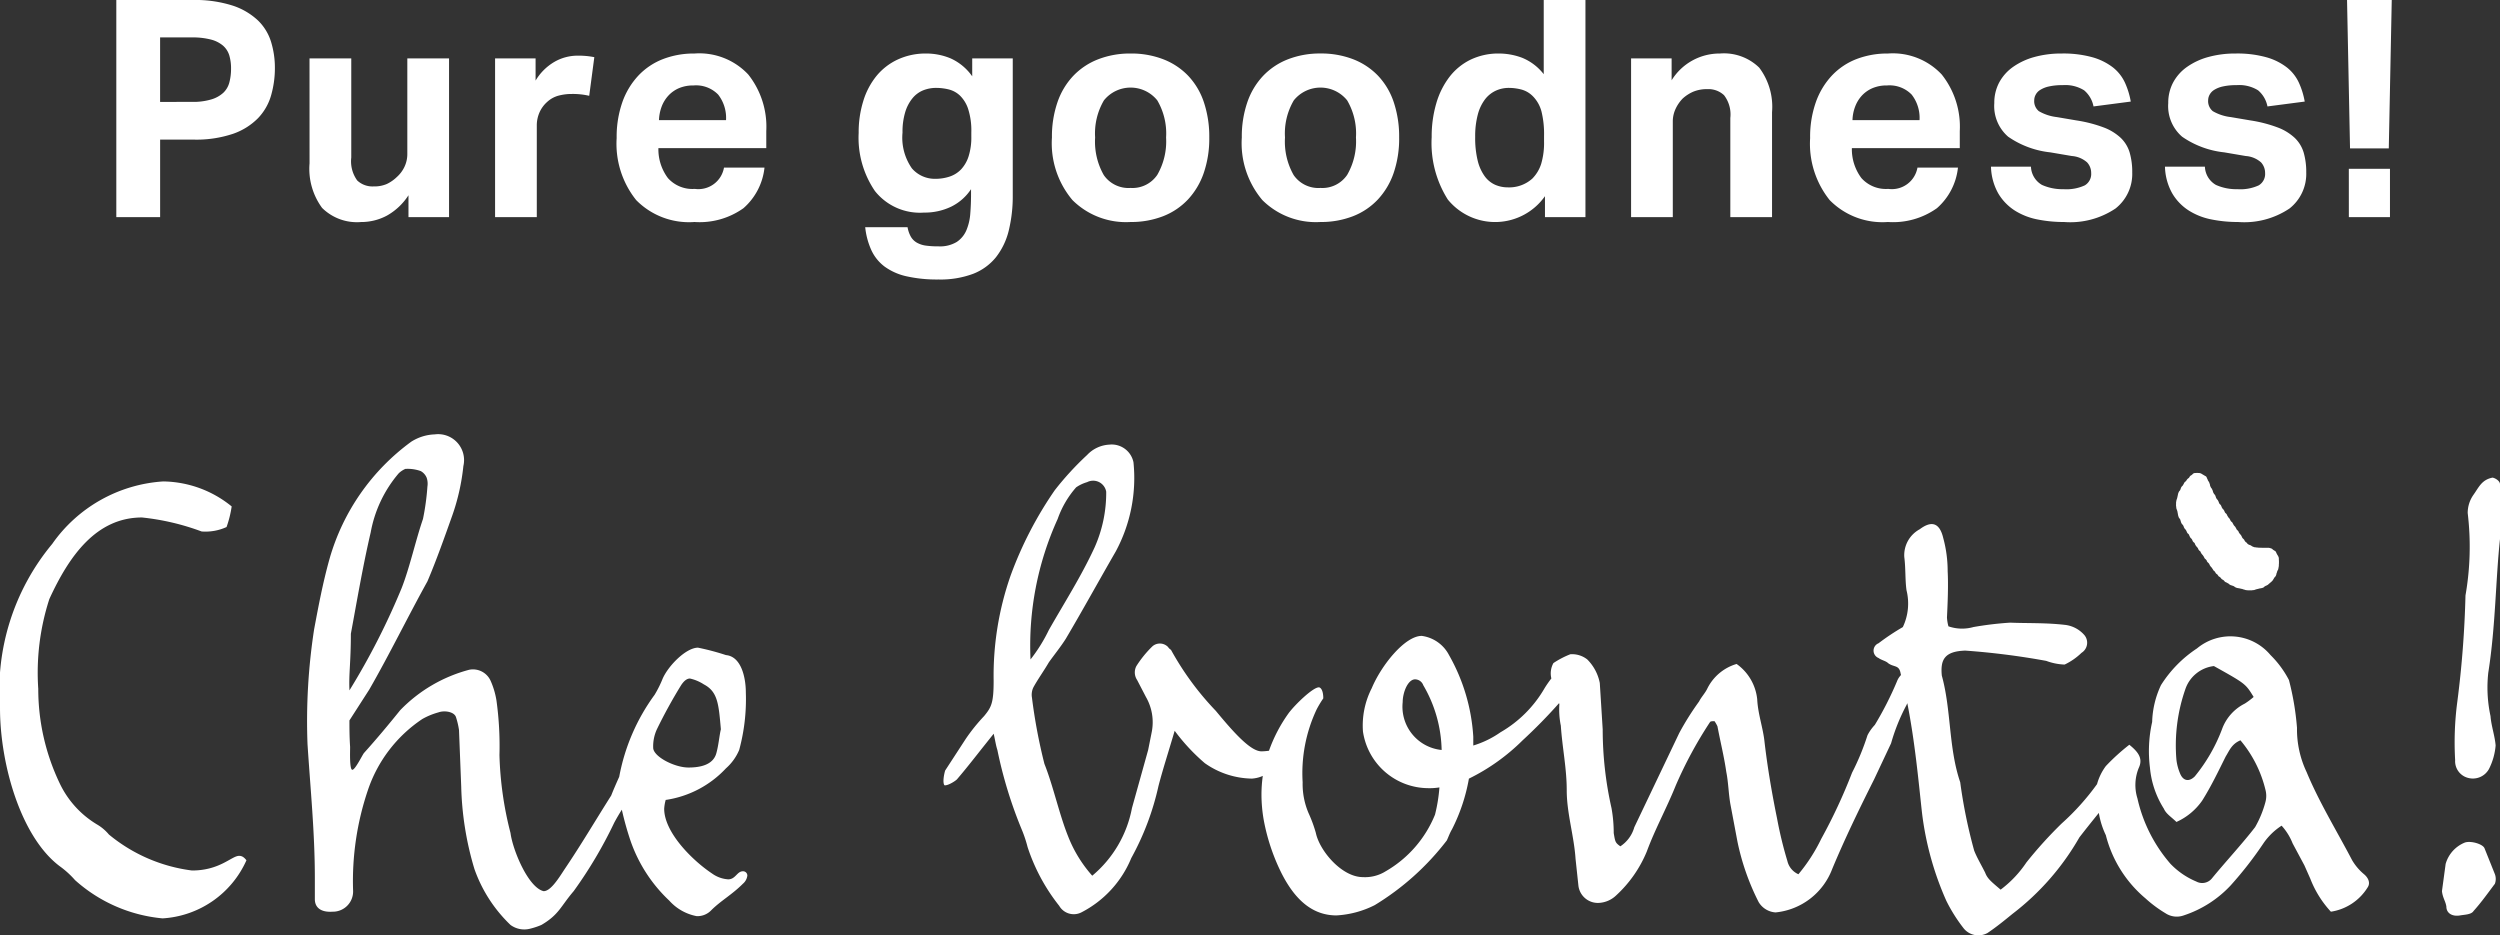
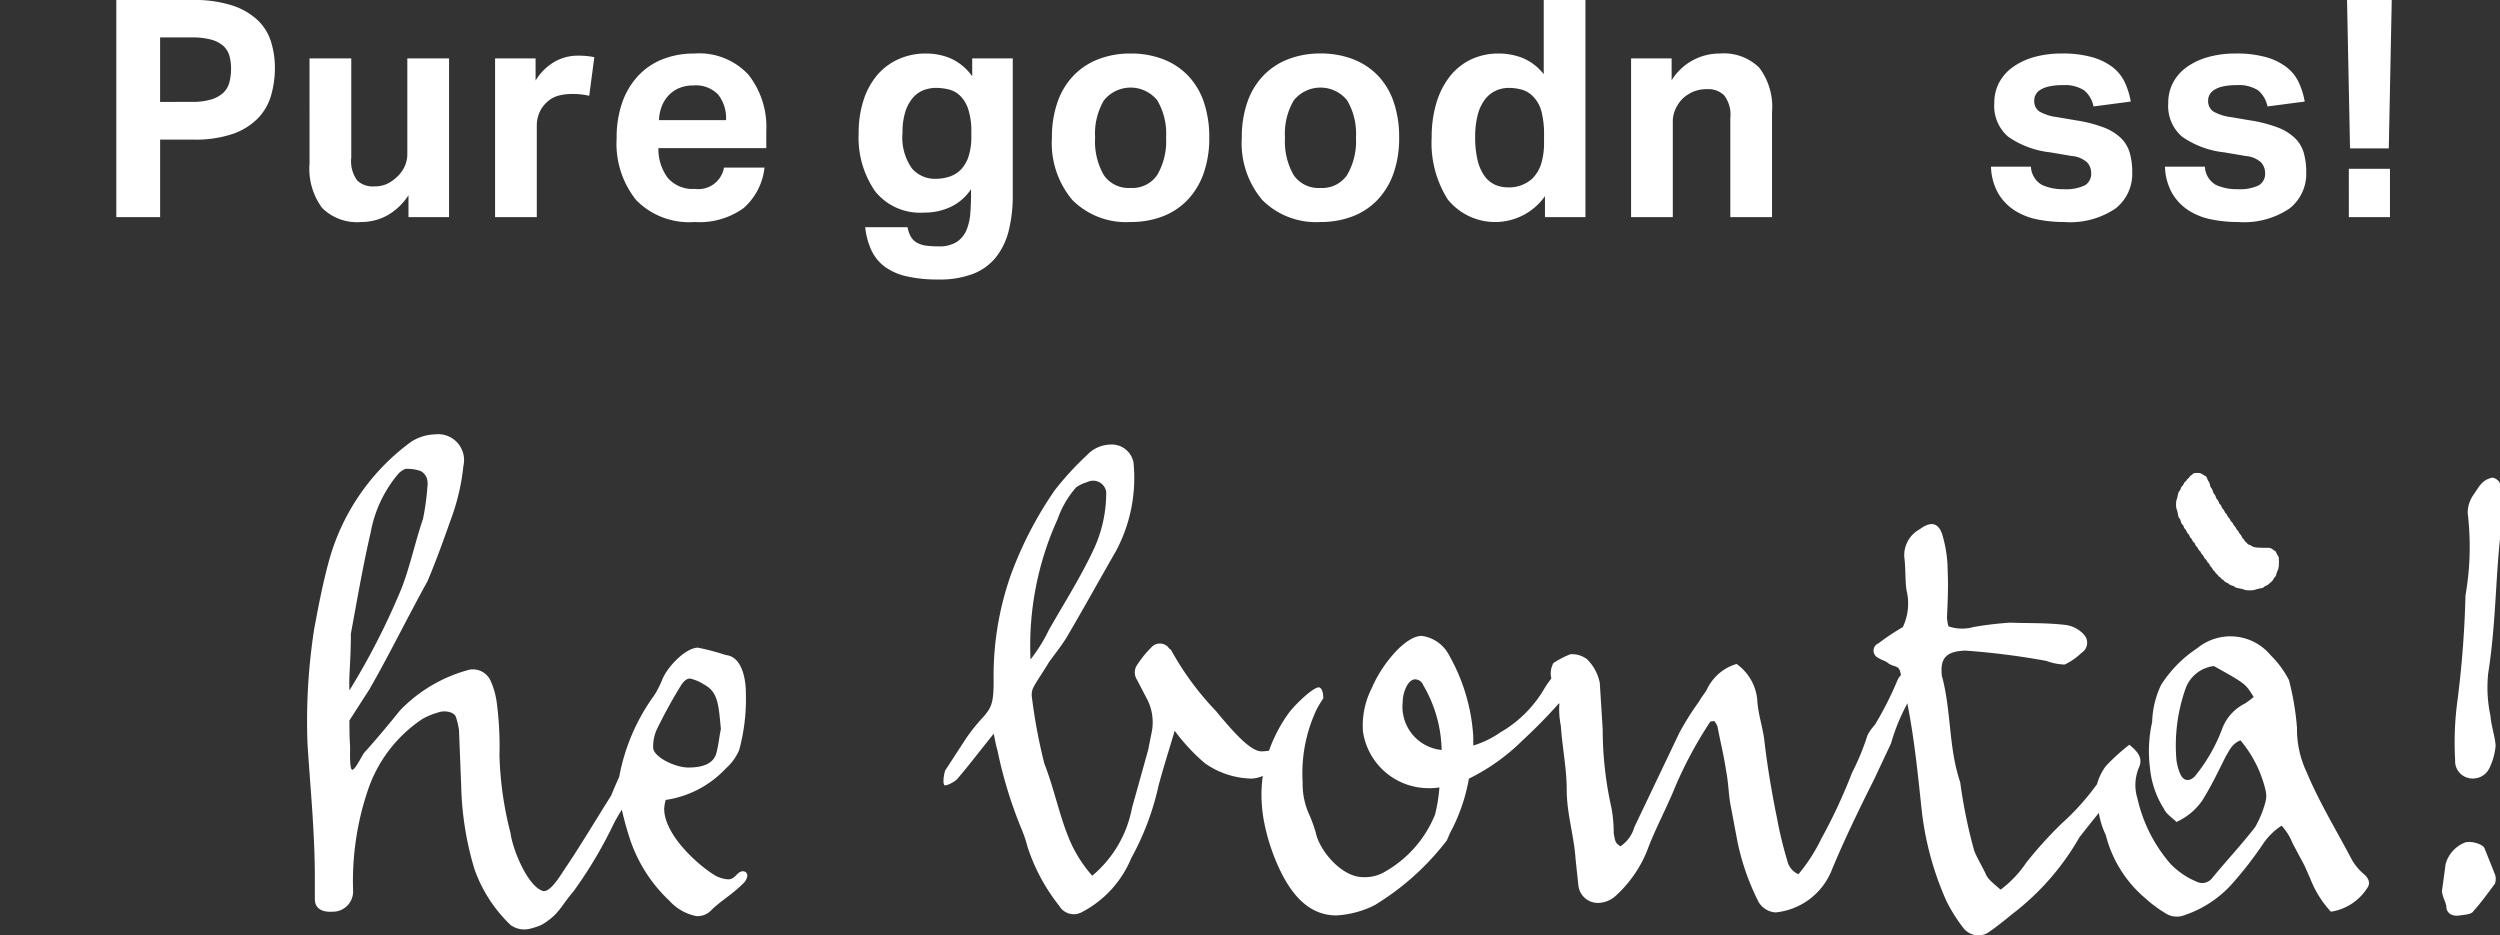
<svg xmlns="http://www.w3.org/2000/svg" id="Ebene_1" data-name="Ebene 1" width="86.835" height="32.484" viewBox="0 0 86.835 32.484">
  <rect x="0" y="0" width="86.835" height="32.484" fill="#333333" stroke="none" />
  <defs>
    <style>.cls-1{fill:#fff;}</style>
  </defs>
  <polygon class="cls-1" points="75.588 17.601 75.588 17.618 75.59 17.623 75.595 17.659 75.598 17.679 75.604 17.686 75.618 17.724 75.626 17.75 75.632 17.772 75.638 17.809 75.643 17.834 75.649 17.871 75.657 17.911 75.665 17.933 75.671 17.956 75.678 17.972 75.695 18 75.705 18.008 75.712 18.021 75.72 18.033 75.73 18.047 75.733 18.067 75.737 18.07 75.739 18.081 75.745 18.103 75.764 18.161 75.776 18.182 75.789 18.204 75.795 18.208 75.817 18.231 75.831 18.253 75.843 18.273 75.85 18.299 75.857 18.316 75.861 18.324 75.87 18.34 75.875 18.349 75.887 18.367 75.898 18.378 75.907 18.386 75.915 18.397 75.937 18.43 75.951 18.458 75.954 18.472 75.971 18.505 75.976 18.511 75.981 18.522 75.996 18.533 76.006 18.541 76.021 18.556 76.029 18.566 76.036 18.585 76.046 18.606 76.067 18.652 76.09 18.687 76.115 18.707 76.123 18.72 76.129 18.727 76.137 18.738 76.146 18.756 76.147 18.761 76.153 18.773 76.159 18.787 76.167 18.805 76.173 18.811 76.181 18.822 76.195 18.836 76.207 18.844 76.222 18.857 76.234 18.878 76.238 18.886 76.245 18.903 76.245 18.909 76.257 18.933 76.268 18.947 76.274 18.959 76.295 18.986 76.307 18.997 76.312 19.003 76.321 19.014 76.339 19.036 76.369 19.101 76.379 19.11 76.387 19.121 76.393 19.127 76.405 19.135 76.413 19.141 76.423 19.152 76.432 19.16 76.437 19.171 76.444 19.195 76.454 19.206 76.456 19.213 76.46 19.219 76.466 19.231 76.473 19.239 76.484 19.252 76.493 19.263 76.5 19.272 76.51 19.28 76.518 19.293 76.547 19.336 76.567 19.377 76.581 19.4 76.595 19.413 76.604 19.418 76.631 19.447 76.641 19.457 76.653 19.485 76.653 19.491 76.666 19.512 76.684 19.533 76.706 19.552 76.715 19.56 76.722 19.572 76.732 19.583 76.737 19.593 76.746 19.61 76.753 19.628 76.759 19.639 76.787 19.679 76.826 19.721 76.844 19.75 76.862 19.777 76.87 19.791 76.876 19.801 76.884 19.814 76.888 19.819 76.901 19.826 76.912 19.834 76.919 19.844 76.928 19.852 76.938 19.865 76.954 19.894 76.962 19.905 76.969 19.919 76.979 19.925 76.986 19.932 77.012 19.949 77.019 19.957 77.029 19.969 77.036 19.98 77.045 19.993 77.056 20.007 77.063 20.018 77.073 20.026 77.085 20.031 77.112 20.048 77.119 20.057 77.13 20.066 77.142 20.081 77.15 20.093 77.16 20.104 77.174 20.118 77.195 20.131 77.208 20.137 77.234 20.154 77.255 20.174 77.261 20.185 77.284 20.208 77.295 20.214 77.307 20.222 77.311 20.222 77.328 20.229 77.335 20.233 77.351 20.241 77.365 20.248 77.372 20.252 77.378 20.258 77.395 20.266 77.409 20.273 77.42 20.284 77.432 20.294 77.439 20.302 77.456 20.31 77.47 20.319 77.488 20.327 77.511 20.333 77.548 20.346 77.564 20.351 77.57 20.353 77.594 20.364 77.608 20.374 77.619 20.383 77.625 20.388 77.638 20.396 77.668 20.41 77.699 20.421 77.73 20.427 77.804 20.44 77.841 20.45 77.889 20.458 77.904 20.468 77.945 20.477 77.965 20.484 77.995 20.494 78.025 20.499 78.04 20.499 78.08 20.505 78.181 20.505 78.217 20.505 78.228 20.501 78.238 20.501 78.254 20.499 78.299 20.494 78.325 20.484 78.343 20.477 78.355 20.474 78.372 20.468 78.397 20.463 78.41 20.458 78.422 20.457 78.444 20.451 78.483 20.44 78.5 20.438 78.559 20.427 78.605 20.413 78.615 20.407 78.627 20.4 78.646 20.383 78.658 20.374 78.665 20.364 78.682 20.357 78.692 20.353 78.702 20.346 78.719 20.34 78.736 20.333 78.752 20.323 78.763 20.319 78.776 20.307 78.791 20.296 78.811 20.277 78.833 20.259 78.841 20.252 78.853 20.242 78.867 20.229 78.878 20.222 78.934 20.168 78.938 20.158 78.947 20.148 78.958 20.131 78.962 20.121 78.972 20.11 78.985 20.081 79.002 20.057 79.013 20.047 79.023 20.037 79.04 20.013 79.052 19.993 79.06 19.969 79.066 19.952 79.073 19.913 79.079 19.902 79.089 19.875 79.096 19.845 79.099 19.841 79.104 19.825 79.12 19.801 79.129 19.782 79.139 19.738 79.144 19.707 79.146 19.696 79.15 19.683 79.15 19.67 79.153 19.654 79.153 19.623 79.154 19.61 79.154 19.596 79.157 19.568 79.157 19.541 79.157 19.528 79.157 19.474 79.154 19.461 79.154 19.436 79.153 19.423 79.153 19.386 79.15 19.369 79.14 19.341 79.133 19.324 79.127 19.313 79.122 19.3 79.113 19.29 79.107 19.283 79.096 19.262 79.089 19.246 79.079 19.232 79.072 19.215 79.072 19.213 79.063 19.196 79.054 19.175 79.044 19.158 79.027 19.141 79.005 19.127 78.996 19.125 78.983 19.114 78.972 19.108 78.947 19.091 78.922 19.066 78.899 19.053 78.881 19.047 78.847 19.036 78.805 19.027 78.559 19.027 78.55 19.024 78.533 19.024 78.477 19.024 78.464 19.022 78.427 19.022 78.42 19.017 78.389 19.017 78.378 19.016 78.361 19.014 78.353 19.014 78.342 19.01 78.325 19.009 78.312 19.009 78.267 18.993 78.249 18.989 78.238 18.98 78.231 18.977 78.224 18.972 78.217 18.969 78.183 18.947 78.167 18.938 78.136 18.928 78.106 18.916 78.08 18.899 78.058 18.881 78.046 18.861 78.031 18.848 78.019 18.836 78.006 18.831 77.983 18.805 77.969 18.788 77.956 18.761 77.951 18.75 77.941 18.738 77.917 18.713 77.908 18.706 77.895 18.694 77.889 18.683 77.871 18.656 77.871 18.65 77.864 18.633 77.854 18.619 77.847 18.602 77.841 18.59 77.834 18.582 77.824 18.572 77.803 18.546 77.777 18.516 77.754 18.472 77.753 18.458 77.736 18.44 77.719 18.42 77.712 18.417 77.703 18.404 77.688 18.391 77.679 18.374 77.675 18.361 77.668 18.349 77.661 18.34 77.655 18.324 77.649 18.316 77.644 18.309 77.636 18.293 77.622 18.28 77.614 18.273 77.605 18.262 77.588 18.242 77.583 18.231 77.575 18.219 77.561 18.192 77.544 18.161 77.533 18.142 77.525 18.133 77.511 18.124 77.5 18.117 77.477 18.088 77.47 18.071 77.47 18.067 77.453 18.037 77.446 18.026 77.439 18.014 77.433 18.003 77.416 17.989 77.409 17.982 77.403 17.972 77.395 17.96 77.387 17.946 77.378 17.936 77.372 17.926 77.359 17.901 77.353 17.884 77.346 17.872 77.332 17.848 77.322 17.84 77.311 17.83 77.301 17.822 77.291 17.811 77.285 17.804 77.278 17.791 77.271 17.774 77.265 17.761 77.251 17.729 77.241 17.717 77.235 17.71 77.228 17.697 77.221 17.686 77.208 17.68 77.197 17.667 77.195 17.659 77.18 17.636 77.174 17.629 77.16 17.592 77.147 17.562 77.129 17.533 77.112 17.519 77.1 17.508 77.086 17.489 77.079 17.475 77.073 17.462 77.068 17.445 77.056 17.416 77.036 17.377 77.019 17.353 77.008 17.346 77.003 17.34 76.995 17.327 76.989 17.316 76.981 17.307 76.969 17.28 76.964 17.259 76.956 17.242 76.951 17.222 76.948 17.215 76.938 17.199 76.931 17.191 76.925 17.178 76.914 17.167 76.907 17.16 76.898 17.148 76.893 17.137 76.884 17.123 76.876 17.106 76.87 17.093 76.862 17.064 76.857 17.043 76.847 17.02 76.84 17.004 76.833 16.993 76.831 16.982 76.814 16.959 76.803 16.949 76.797 16.937 76.792 16.926 76.782 16.912 76.776 16.893 76.766 16.871 76.757 16.818 76.747 16.795 76.739 16.767 76.722 16.734 76.716 16.727 76.709 16.714 76.692 16.69 76.686 16.676 76.682 16.659 76.678 16.653 76.665 16.626 76.653 16.602 76.648 16.585 76.642 16.571 76.634 16.562 76.627 16.549 76.615 16.542 76.601 16.535 76.59 16.529 76.573 16.519 76.561 16.512 76.51 16.481 76.498 16.475 76.479 16.462 76.467 16.457 76.456 16.448 76.443 16.444 76.432 16.44 76.41 16.431 76.389 16.431 76.382 16.43 76.351 16.43 76.343 16.426 76.29 16.426 76.274 16.43 76.251 16.43 76.239 16.431 76.222 16.431 76.203 16.435 76.194 16.443 76.176 16.451 76.142 16.485 76.123 16.501 76.107 16.51 76.082 16.525 76.073 16.535 76.053 16.559 76.048 16.571 76.042 16.581 76.031 16.596 76.015 16.609 75.996 16.623 75.981 16.635 75.968 16.652 75.959 16.662 75.948 16.683 75.942 16.686 75.931 16.707 75.915 16.723 75.894 16.734 75.881 16.751 75.866 16.772 75.861 16.781 75.85 16.807 75.843 16.814 75.837 16.832 75.826 16.845 75.82 16.858 75.814 16.864 75.806 16.876 75.8 16.882 75.789 16.889 75.782 16.899 75.773 16.909 75.77 16.918 75.759 16.932 75.756 16.939 75.749 16.956 75.749 16.963 75.737 16.993 75.732 17.01 75.73 17.012 75.723 17.026 75.705 17.05 75.695 17.06 75.688 17.07 75.682 17.081 75.675 17.093 75.669 17.11 75.662 17.125 75.659 17.131 75.657 17.141 75.651 17.165 75.643 17.204 75.638 17.228 75.628 17.27 75.624 17.292 75.621 17.303 75.609 17.34 75.598 17.366 75.594 17.391 75.594 17.407 75.588 17.42 75.584 17.434 75.584 17.447 75.584 17.457 75.582 17.569 75.584 17.575 75.588 17.601" />
-   <path class="cls-1" d="M6.751,31.994a5.635,5.635,0,0,1-2.886-1.25,1.574,1.574,0,0,0-.384-.332,3.327,3.327,0,0,1-1.33-1.456,7.597,7.597,0,0,1-.74-3.272,8.297,8.297,0,0,1,.384-3.116c.69-1.507,1.635-2.836,3.219-2.836a8.427,8.427,0,0,1,2.07.486,1.76,1.76,0,0,0,.867-.154,3.729,3.729,0,0,0,.178-.716,3.841,3.841,0,0,0-2.375-.868,5.105,5.105,0,0,0-3.858,2.17A7.953,7.953,0,0,0,.082,26.35c0,1.94.717,4.47,2.07,5.492a3.16,3.16,0,0,1,.536.486,5.277,5.277,0,0,0,3.041,1.329A3.414,3.414,0,0,0,8.642,31.639c-.101-.13-.178-.154-.255-.154C8.13,31.485,7.722,31.994,6.751,31.994Z" transform="translate(-0.082 -1.758)" />
  <path class="cls-1" d="M86.638,18.352c-.358.077-.459.334-.64.589a1.096,1.096,0,0,0-.203.637,9.805,9.805,0,0,1-.077,2.862,35.348,35.348,0,0,1-.282,3.679,10.798,10.798,0,0,0-.077,2.042.599.599,0,0,0,.436.613.638.638,0,0,0,.739-.306,2.199,2.199,0,0,0,.231-.816c-.026-.333-.154-.69-.178-1.023a4.7,4.7,0,0,1-.077-1.506c.255-1.61.255-3.246.408-4.65V18.582C86.918,18.429,86.662,18.327,86.638,18.352Z" transform="translate(-0.082 -1.758)" />
  <path class="cls-1" d="M25.886,32.021c-.205,0-.256.28-.51.28a1.072,1.072,0,0,1-.562-.203c-.69-.459-1.662-1.431-1.662-2.249a1.463,1.463,0,0,1,.052-.306,3.572,3.572,0,0,0,2.094-1.098,1.767,1.767,0,0,0,.459-.637,6.727,6.727,0,0,0,.231-1.993c0-.512-.154-1.253-.69-1.303a8.536,8.536,0,0,0-.972-.258c-.408,0-1.021.613-1.226,1.073a3.9,3.9,0,0,1-.28.563,6.968,6.968,0,0,0-1.23,2.849c-.117.258-.222.504-.278.65-.536.844-1.045,1.713-1.634,2.582-.23.358-.485.741-.714.741-.537-.128-1.073-1.431-1.15-2.02a12.082,12.082,0,0,1-.384-2.707,11.52,11.52,0,0,0-.103-1.89,2.729,2.729,0,0,0-.204-.69.672.672,0,0,0-.741-.384,5.17,5.17,0,0,0-2.401,1.407c-.41.509-.818.997-1.253,1.481-.05.051-.306.587-.408.587s-.077-.64-.077-.793c-.024-.356-.024-.663-.024-.921l.689-1.072c.69-1.199,1.353-2.555,2.019-3.756.306-.714.613-1.583.867-2.298a7.486,7.486,0,0,0,.383-1.711.901.901,0,0,0-.996-1.099,1.62,1.62,0,0,0-.816.255A7.622,7.622,0,0,0,11.53,21.162c-.23.819-.384,1.635-.537,2.453a20.972,20.972,0,0,0-.23,3.986c.101,1.557.255,3.09.255,4.65v.739c0,.307.23.46.613.435a.703.703,0,0,0,.715-.741,9.86,9.86,0,0,1,.512-3.474,4.815,4.815,0,0,1,1.892-2.477,2.426,2.426,0,0,1,.56-.231c.205-.076.562-.027.614.178a2.672,2.672,0,0,1,.101.436l.077,1.966a10.811,10.811,0,0,0,.459,2.861,4.961,4.961,0,0,0,1.253,1.942.807.807,0,0,0,.69.128,2.441,2.441,0,0,0,.383-.128c.613-.359.663-.639,1.122-1.175a15.233,15.233,0,0,0,1.407-2.375c.095-.177.182-.322.265-.453a10.603,10.603,0,0,0,.297,1.066A5.175,5.175,0,0,0,23.33,33.042a1.7,1.7,0,0,0,.948.537.659.659,0,0,0,.509-.205c.333-.332.717-.537,1.099-.92a.441.441,0,0,0,.154-.28A.148.148,0,0,0,25.886,32.021ZM12.269,23.77c.205-1.099.41-2.325.69-3.526a4.363,4.363,0,0,1,.972-2.046.783.783,0,0,1,.23-.153,1.337,1.337,0,0,1,.536.076.468.468,0,0,1,.205.231.645.645,0,0,1,.026.306,8.479,8.479,0,0,1-.154,1.125c-.255.741-.46,1.686-.741,2.401A24.776,24.776,0,0,1,12.22,25.737C12.193,25.173,12.269,24.766,12.269,23.77ZM22.77,27.73a1.41,1.41,0,0,1,.128-.64,17.496,17.496,0,0,1,.843-1.534c.101-.153.203-.23.306-.23a1.474,1.474,0,0,1,.485.205c.485.255.512.69.589,1.558-.051.204-.077.536-.154.818-.103.408-.536.51-.971.51C23.511,28.419,22.77,28.035,22.77,27.73Z" transform="translate(-0.082 -1.758)" />
  <path class="cls-1" d="M86.382,31.229c-.05-.154-.485-.28-.69-.204a1.132,1.132,0,0,0-.663.74l-.128.946c.024.23.128.357.153.536,0,.231.205.357.485.306.154-.027.383-.027.46-.153.256-.282.512-.64.741-.946a.484.484,0,0,0,0-.332Z" transform="translate(-0.082 -1.758)" />
  <path class="cls-1" d="M81.782,31.639c-.536-1.023-1.149-2.02-1.583-3.066a3.455,3.455,0,0,1-.333-1.533,9.451,9.451,0,0,0-.28-1.662,3.448,3.448,0,0,0-.64-.867,1.816,1.816,0,0,0-2.555-.23,4.222,4.222,0,0,0-1.25,1.275,3.208,3.208,0,0,0-.306,1.279,4.615,4.615,0,0,0-.077,1.584,3.185,3.185,0,0,0,.485,1.43c.077.179.255.282.435.459a2.174,2.174,0,0,0,.893-.739c.307-.486.564-1.023.818-1.534.128-.204.205-.433.512-.563a4.194,4.194,0,0,1,.868,1.713.827.827,0,0,1,0,.433,3.629,3.629,0,0,1-.358.87c-.433.562-1.047,1.226-1.507,1.788a.434.434,0,0,1-.536.101,2.67,2.67,0,0,1-.895-.613,5.194,5.194,0,0,1-1.149-2.273,1.564,1.564,0,0,1,.051-1.073c.154-.332-.051-.563-.333-.792a7.23,7.23,0,0,0-.816.741,1.885,1.885,0,0,0-.305.626A8.462,8.462,0,0,1,71.693,30.36a14.643,14.643,0,0,0-1.226,1.354,3.864,3.864,0,0,1-.895.945c-.332-.282-.46-.384-.537-.589-.126-.255-.28-.509-.382-.767a17.681,17.681,0,0,1-.485-2.375c-.409-1.199-.307-2.502-.639-3.704-.051-.537.077-.844.816-.868a25.971,25.971,0,0,1,2.811.357,2.026,2.026,0,0,0,.639.128,2.207,2.207,0,0,0,.587-.408.413.413,0,0,0,.077-.64,1.048,1.048,0,0,0-.664-.332c-.663-.076-1.303-.051-1.889-.076a11.489,11.489,0,0,0-1.279.153,1.449,1.449,0,0,1-.868-.025,1.459,1.459,0,0,1-.051-.307c.024-.487.051-1.125.024-1.609a4.385,4.385,0,0,0-.153-1.15c-.127-.536-.408-.613-.817-.306a1.023,1.023,0,0,0-.536.97c.05.384.026.794.077,1.15a1.905,1.905,0,0,1-.128,1.278,8.181,8.181,0,0,0-.844.562.276.276,0,0,0,0,.512c.102.076.255.101.332.178.205.153.383.051.435.358.004.02.01.037.013.056a.642.642,0,0,0-.142.226,11.595,11.595,0,0,1-.767,1.506,1.572,1.572,0,0,0-.254.358,8.581,8.581,0,0,1-.537,1.303,18.844,18.844,0,0,1-1.072,2.3,5.925,5.925,0,0,1-.791,1.226.67.67,0,0,1-.383-.459,13.937,13.937,0,0,1-.359-1.481c-.177-.869-.331-1.763-.435-2.657-.05-.485-.23-.972-.254-1.481a1.718,1.718,0,0,0-.716-1.226,1.655,1.655,0,0,0-1.023.867c-.076.154-.203.282-.28.436a9.597,9.597,0,0,0-.69,1.098l-1.56,3.27a1.17,1.17,0,0,1-.485.663c-.178-.127-.178-.154-.23-.46a4.872,4.872,0,0,0-.077-.868A12.451,12.451,0,0,1,55.75,27.09l-.101-1.61a1.585,1.585,0,0,0-.435-.817.852.852,0,0,0-.589-.18,3.042,3.042,0,0,0-.586.306.734.734,0,0,0-.072.534,3.819,3.819,0,0,0-.234.336A4.174,4.174,0,0,1,52.2,27.193a3.312,3.312,0,0,1-.945.46v-.306a6.532,6.532,0,0,0-.843-2.836,1.254,1.254,0,0,0-.947-.666c-.586,0-1.404,1.021-1.736,1.815a2.847,2.847,0,0,0-.306,1.506,2.303,2.303,0,0,0,2.248,1.968,2.177,2.177,0,0,0,.408-.026,5.59,5.59,0,0,1-.153.945,4.003,4.003,0,0,1-1.712,1.967,1.353,1.353,0,0,1-.791.204c-.741,0-1.508-.921-1.636-1.534a4.697,4.697,0,0,0-.254-.69,2.573,2.573,0,0,1-.205-1.072,5.192,5.192,0,0,1,.486-2.529,3.773,3.773,0,0,1,.231-.384c0-.306-.104-.383-.154-.383-.205,0-.818.589-1.048.895a5.218,5.218,0,0,0-.684,1.307,2.101,2.101,0,0,1-.261.021c-.382,0-.971-.663-1.584-1.404A10.055,10.055,0,0,1,40.755,24.33a.348.348,0,0,1-.104-.101.395.395,0,0,0-.536-.026,3.757,3.757,0,0,0-.562.69.474.474,0,0,0,.026.485l.306.589a1.758,1.758,0,0,1,.205,1.199l-.128.641-.562,2.016a4.038,4.038,0,0,1-1.38,2.352,4.541,4.541,0,0,1-.843-1.38c-.307-.767-.512-1.738-.818-2.505a18.723,18.723,0,0,1-.433-2.3.588.588,0,0,1,.05-.358c.153-.28.358-.562.536-.867.181-.255.41-.537.589-.819.589-.997,1.149-2.017,1.738-3.038a5.38,5.38,0,0,0,.613-3.093.772.772,0,0,0-.843-.613,1.138,1.138,0,0,0-.767.359,10.396,10.396,0,0,0-1.125,1.226,13.099,13.099,0,0,0-1.533,2.964,10.543,10.543,0,0,0-.589,3.653c0,.766-.077.919-.331,1.226a6.305,6.305,0,0,0-.639.794L32.912,28.52c-.026.077-.103.409-.026.513.101.024.359-.13.435-.205.307-.359.586-.716.868-1.073l.408-.512c.052.23.077.41.128.564a15.142,15.142,0,0,0,.844,2.759,4.397,4.397,0,0,1,.205.613A6.551,6.551,0,0,0,36.872,33.22a.584.584,0,0,0,.766.231,3.703,3.703,0,0,0,1.738-1.889,9.363,9.363,0,0,0,.945-2.505c.154-.589.306-1.048.562-1.916A6.771,6.771,0,0,0,41.93,28.266a2.906,2.906,0,0,0,1.634.536,1.096,1.096,0,0,0,.38-.094,4.739,4.739,0,0,0-.046.656,5.182,5.182,0,0,0,.077.868,6.998,6.998,0,0,0,.586,1.789c.512,1.047,1.15,1.533,1.943,1.533a3.353,3.353,0,0,0,1.329-.358,9.128,9.128,0,0,0,2.503-2.247c.05-.104.103-.258.178-.383a6.25,6.25,0,0,0,.589-1.763,7.044,7.044,0,0,0,1.865-1.33,18.015,18.015,0,0,0,1.268-1.293c.003.016.006.029.009.043a2.771,2.771,0,0,0,.051.741c.051.767.205,1.481.205,2.247,0,.791.254,1.585.306,2.376l.101.945a.68.68,0,0,0,.714.587.935.935,0,0,0,.589-.254,4.284,4.284,0,0,0,1.072-1.534c.282-.766.69-1.508.998-2.274a14.262,14.262,0,0,1,1.2-2.223c.026-.026.077-.026.154-.026a1.204,1.204,0,0,1,.101.178c.101.537.23,1.048.307,1.585.077.383.077.791.153,1.175l.231,1.226a8.33,8.33,0,0,0,.741,2.121.742.742,0,0,0,.586.357,2.351,2.351,0,0,0,1.967-1.507c.436-1.048.945-2.096,1.457-3.116l.589-1.252a6.707,6.707,0,0,1,.536-1.33c.01-.021.018-.042.028-.061.265,1.345.386,2.675.508,3.792a10.647,10.647,0,0,0,.844,3.065,5.534,5.534,0,0,0,.613.972.657.657,0,0,0,.816.154c.307-.205.589-.436.871-.666a8.896,8.896,0,0,0,2.324-2.657c.226-.293.452-.573.676-.851a2.814,2.814,0,0,0,.243.774,4.22,4.22,0,0,0,1.38,2.198,4.293,4.293,0,0,0,.689.512.713.713,0,0,0,.639.076,3.884,3.884,0,0,0,1.634-1.048,12.978,12.978,0,0,0,1.15-1.481,2.251,2.251,0,0,1,.613-.587,1.987,1.987,0,0,1,.382.613l.41.766.204.46a3.598,3.598,0,0,0,.716,1.149,1.823,1.823,0,0,0,1.276-.843c.104-.154.027-.331-.126-.46A1.866,1.866,0,0,1,81.782,31.639Zm-3.728-5.443a1.605,1.605,0,0,0-.794.894,5.833,5.833,0,0,1-.944,1.635c-.205.204-.409.154-.512-.102a1.747,1.747,0,0,1-.127-.485,5.924,5.924,0,0,1,.306-2.428,1.195,1.195,0,0,1,.997-.817c1.098.613,1.098.613,1.38,1.073A2.568,2.568,0,0,1,78.054,26.196ZM36.819,19.784a3.338,3.338,0,0,1,.641-1.098,1.305,1.305,0,0,1,.382-.181.46.46,0,0,1,.663.333A4.655,4.655,0,0,1,38.098,20.78c-.46.996-1.048,1.916-1.585,2.86a5.539,5.539,0,0,1-.637,1.023A10.629,10.629,0,0,1,36.819,19.784ZM48.803,26.145c0-.331.178-.791.433-.791a.308.308,0,0,1,.281.203,4.617,4.617,0,0,1,.639,2.251A1.511,1.511,0,0,1,48.803,26.145Z" transform="translate(-0.082 -1.758)" />
  <path class="cls-1" d="M4.122,1.758h2.64a4.285,4.285,0,0,1,1.403.195,2.349,2.349,0,0,1,.88.518,1.758,1.758,0,0,1,.455.75,3.05,3.05,0,0,1,.13.893,3.429,3.429,0,0,1-.13.951,1.899,1.899,0,0,1-.455.797,2.255,2.255,0,0,1-.87.544,4.002,4.002,0,0,1-1.371.201h-1.16V9.3H4.122Zm2.63,3.539a2.21,2.21,0,0,0,.667-.085,1.065,1.065,0,0,0,.42-.232A.759.759,0,0,0,8.05,4.615a1.835,1.835,0,0,0,.057-.47,1.587,1.587,0,0,0-.061-.464.739.739,0,0,0-.218-.338,1.055,1.055,0,0,0-.419-.211,2.518,2.518,0,0,0-.668-.074H5.643v2.24Z" transform="translate(-0.082 -1.758)" />
  <path class="cls-1" d="M10.833,3.786h1.45V7.23a1.134,1.134,0,0,0,.207.797.77.77,0,0,0,.569.206,1.091,1.091,0,0,0,.46-.085,1.299,1.299,0,0,0,.348-.243,1.108,1.108,0,0,0,.264-.353,1.033,1.033,0,0,0,.099-.449V3.786h1.449V9.3H14.27V8.54a2.125,2.125,0,0,1-.751.708,1.886,1.886,0,0,1-.895.222,1.719,1.719,0,0,1-1.355-.491,2.294,2.294,0,0,1-.435-1.547Z" transform="translate(-0.082 -1.758)" />
  <path class="cls-1" d="M17.278,3.786h1.407v.771a1.844,1.844,0,0,1,.652-.649,1.614,1.614,0,0,1,.808-.217,2.987,2.987,0,0,1,.342.016c.09.01.169.023.238.037l-.177,1.342a2.494,2.494,0,0,0-.61-.064,1.768,1.768,0,0,0-.456.058.942.942,0,0,0-.393.217,1.052,1.052,0,0,0-.274.38,1.12,1.12,0,0,0-.088.433v3.19H17.278Z" transform="translate(-0.082 -1.758)" />
  <path class="cls-1" d="M26.636,7.579a2.176,2.176,0,0,1-.73,1.41,2.623,2.623,0,0,1-1.702.48,2.572,2.572,0,0,1-2.025-.761,3.129,3.129,0,0,1-.678-2.155,3.643,3.643,0,0,1,.196-1.241,2.634,2.634,0,0,1,.554-.924,2.33,2.33,0,0,1,.855-.576,2.972,2.972,0,0,1,1.098-.195,2.328,2.328,0,0,1,1.868.729,2.917,2.917,0,0,1,.626,1.965v.592H22.951a1.67,1.67,0,0,0,.331,1.041,1.14,1.14,0,0,0,.932.375.903.903,0,0,0,1.015-.739ZM25.3,5.931a1.316,1.316,0,0,0-.274-.888,1.071,1.071,0,0,0-.854-.317,1.259,1.259,0,0,0-.508.095,1.08,1.08,0,0,0-.367.259,1.182,1.182,0,0,0-.233.38,1.489,1.489,0,0,0-.093.47Z" transform="translate(-0.082 -1.758)" />
  <path class="cls-1" d="M31.605,9.649a1.025,1.025,0,0,0,.119.338.566.566,0,0,0,.207.201.872.872,0,0,0,.31.101,3.097,3.097,0,0,0,.44.026,1.123,1.123,0,0,0,.632-.153.915.915,0,0,0,.336-.407,1.822,1.822,0,0,0,.135-.581q.026-.327.026-.676v-.169a1.751,1.751,0,0,1-.689.607,2.122,2.122,0,0,1-.947.206,1.993,1.993,0,0,1-1.703-.75,3.279,3.279,0,0,1-.564-2.018,3.645,3.645,0,0,1,.161-1.109,2.56,2.56,0,0,1,.46-.872,2.098,2.098,0,0,1,.74-.57,2.304,2.304,0,0,1,.989-.206,2.192,2.192,0,0,1,.844.169,1.838,1.838,0,0,1,.75.623V3.786h1.408V8.53a5.023,5.023,0,0,1-.14,1.241,2.432,2.432,0,0,1-.445.924,1.907,1.907,0,0,1-.797.576,3.244,3.244,0,0,1-1.196.195,4.827,4.827,0,0,1-1.112-.111,2.042,2.042,0,0,1-.762-.338,1.499,1.499,0,0,1-.46-.571,2.568,2.568,0,0,1-.213-.797ZM33.82,6.353a2.459,2.459,0,0,0-.108-.803,1.151,1.151,0,0,0-.285-.47.875.875,0,0,0-.393-.216,1.843,1.843,0,0,0-.435-.053,1.212,1.212,0,0,0-.45.084.937.937,0,0,0-.372.275,1.398,1.398,0,0,0-.254.486,2.36,2.36,0,0,0-.093.708,1.863,1.863,0,0,0,.325,1.241,1.048,1.048,0,0,0,.814.364A1.552,1.552,0,0,0,33.07,7.89a.971.971,0,0,0,.398-.253,1.201,1.201,0,0,0,.259-.455,2.162,2.162,0,0,0,.093-.681Z" transform="translate(-0.082 -1.758)" />
  <path class="cls-1" d="M39.352,9.469a2.635,2.635,0,0,1-2.019-.761A3.061,3.061,0,0,1,36.62,6.533a3.653,3.653,0,0,1,.191-1.22,2.515,2.515,0,0,1,.549-.919,2.377,2.377,0,0,1,.864-.576,3.039,3.039,0,0,1,1.128-.201,3.072,3.072,0,0,1,1.139.201,2.39,2.39,0,0,1,.865.576,2.478,2.478,0,0,1,.543.919,3.758,3.758,0,0,1,.186,1.22,3.683,3.683,0,0,1-.191,1.23,2.583,2.583,0,0,1-.549.924,2.364,2.364,0,0,1-.864.581A3.05,3.05,0,0,1,39.352,9.469Zm0-1.183a1.04,1.04,0,0,0,.927-.454,2.325,2.325,0,0,0,.306-1.299,2.273,2.273,0,0,0-.306-1.289,1.189,1.189,0,0,0-1.853,0,2.264,2.264,0,0,0-.306,1.289,2.349,2.349,0,0,0,.3,1.305A1.042,1.042,0,0,0,39.352,8.286Z" transform="translate(-0.082 -1.758)" />
  <path class="cls-1" d="M45.948,9.469a2.635,2.635,0,0,1-2.019-.761,3.061,3.061,0,0,1-.714-2.176,3.653,3.653,0,0,1,.191-1.22,2.515,2.515,0,0,1,.549-.919,2.377,2.377,0,0,1,.864-.576,3.039,3.039,0,0,1,1.128-.201,3.072,3.072,0,0,1,1.139.201,2.39,2.39,0,0,1,.865.576,2.478,2.478,0,0,1,.543.919,3.758,3.758,0,0,1,.186,1.22A3.683,3.683,0,0,1,48.49,7.763a2.583,2.583,0,0,1-.549.924,2.364,2.364,0,0,1-.864.581A3.05,3.05,0,0,1,45.948,9.469Zm0-1.183a1.04,1.04,0,0,0,.927-.454A2.325,2.325,0,0,0,47.18,6.533a2.273,2.273,0,0,0-.306-1.289,1.189,1.189,0,0,0-1.853,0,2.264,2.264,0,0,0-.306,1.289,2.349,2.349,0,0,0,.3,1.305A1.042,1.042,0,0,0,45.948,8.286Z" transform="translate(-0.082 -1.758)" />
  <path class="cls-1" d="M53.745,8.572a2.118,2.118,0,0,1-3.375.116,3.664,3.664,0,0,1-.56-2.166,4.063,4.063,0,0,1,.161-1.178,2.772,2.772,0,0,1,.46-.919,2.064,2.064,0,0,1,.735-.597,2.223,2.223,0,0,1,.983-.211,2.296,2.296,0,0,1,.803.148,1.82,1.82,0,0,1,.75.57V1.758h1.449V9.3H53.745ZM53.713,6.48a3.272,3.272,0,0,0-.088-.845,1.181,1.181,0,0,0-.285-.518.884.884,0,0,0-.409-.248,1.741,1.741,0,0,0-.44-.058,1.082,1.082,0,0,0-.45.095,1.003,1.003,0,0,0-.373.296,1.493,1.493,0,0,0-.254.528,2.906,2.906,0,0,0-.093.782,3.307,3.307,0,0,0,.088.829,1.544,1.544,0,0,0,.243.539.907.907,0,0,0,.362.296,1.101,1.101,0,0,0,.445.09,1.199,1.199,0,0,0,.849-.307,1.282,1.282,0,0,0,.306-.512,2.556,2.556,0,0,0,.099-.776Z" transform="translate(-0.082 -1.758)" />
  <path class="cls-1" d="M56.736,3.786h1.408v.761a1.956,1.956,0,0,1,1.677-.93,1.754,1.754,0,0,1,1.366.491,2.257,2.257,0,0,1,.445,1.547V9.3H60.183V5.857a1.098,1.098,0,0,0-.218-.792.793.793,0,0,0-.579-.211,1.248,1.248,0,0,0-.481.085,1.329,1.329,0,0,0-.378.243,1.298,1.298,0,0,0-.243.353,1.033,1.033,0,0,0-.099.449V9.3H56.736Z" transform="translate(-0.082 -1.758)" />
-   <path class="cls-1" d="M68.09,7.579a2.18,2.18,0,0,1-.73,1.41,2.628,2.628,0,0,1-1.703.48,2.568,2.568,0,0,1-2.023-.761,3.13,3.13,0,0,1-.679-2.155,3.619,3.619,0,0,1,.197-1.241,2.633,2.633,0,0,1,.554-.924,2.326,2.326,0,0,1,.854-.576,2.976,2.976,0,0,1,1.098-.195,2.327,2.327,0,0,1,1.868.729,2.912,2.912,0,0,1,.627,1.965v.592H64.405a1.669,1.669,0,0,0,.332,1.041,1.14,1.14,0,0,0,.932.375.903.903,0,0,0,1.014-.739Zm-1.335-1.648a1.316,1.316,0,0,0-.274-.888,1.073,1.073,0,0,0-.855-.317,1.251,1.251,0,0,0-.507.095,1.084,1.084,0,0,0-.368.259,1.179,1.179,0,0,0-.232.38,1.435,1.435,0,0,0-.093.47Z" transform="translate(-0.082 -1.758)" />
  <path class="cls-1" d="M70.625,7.547a.765.765,0,0,0,.383.634,1.723,1.723,0,0,0,.746.148,1.526,1.526,0,0,0,.74-.132.459.459,0,0,0,.223-.428.539.539,0,0,0-.141-.37.895.895,0,0,0-.532-.222l-.746-.127a3.154,3.154,0,0,1-1.465-.544,1.408,1.408,0,0,1-.481-1.167,1.496,1.496,0,0,1,.171-.718,1.577,1.577,0,0,1,.481-.539,2.376,2.376,0,0,1,.74-.344,3.49,3.49,0,0,1,.947-.121,3.766,3.766,0,0,1,1.077.132,2.096,2.096,0,0,1,.709.354,1.453,1.453,0,0,1,.414.528,2.719,2.719,0,0,1,.201.655l-1.294.169a.968.968,0,0,0-.326-.56,1.239,1.239,0,0,0-.75-.179,2.043,2.043,0,0,0-.481.047.933.933,0,0,0-.3.122.431.431,0,0,0-.155.169.407.407,0,0,0-.047.18.45.45,0,0,0,.16.385,1.605,1.605,0,0,0,.626.206l.683.116a4.708,4.708,0,0,1,.942.243,1.796,1.796,0,0,1,.595.364,1.17,1.17,0,0,1,.31.513,2.414,2.414,0,0,1,.088.687,1.528,1.528,0,0,1-.579,1.251,2.817,2.817,0,0,1-1.791.47,4.61,4.61,0,0,1-.927-.09,2.299,2.299,0,0,1-.787-.311,1.785,1.785,0,0,1-.569-.591,1.995,1.995,0,0,1-.253-.93Z" transform="translate(-0.082 -1.758)" />
  <path class="cls-1" d="M76.667,7.547a.763.763,0,0,0,.383.634,1.719,1.719,0,0,0,.745.148,1.526,1.526,0,0,0,.74-.132.459.459,0,0,0,.223-.428.543.543,0,0,0-.14-.37.895.895,0,0,0-.533-.222l-.745-.127a3.145,3.145,0,0,1-1.465-.544,1.405,1.405,0,0,1-.481-1.167,1.486,1.486,0,0,1,.171-.718,1.567,1.567,0,0,1,.481-.539,2.365,2.365,0,0,1,.74-.344,3.486,3.486,0,0,1,.947-.121,3.759,3.759,0,0,1,1.076.132,2.078,2.078,0,0,1,.709.354,1.442,1.442,0,0,1,.414.528,2.676,2.676,0,0,1,.202.655l-1.294.169a.973.973,0,0,0-.326-.56,1.24,1.24,0,0,0-.751-.179,2.043,2.043,0,0,0-.481.047.943.943,0,0,0-.3.122.447.447,0,0,0-.155.169.408.408,0,0,0-.047.18.451.451,0,0,0,.161.385,1.599,1.599,0,0,0,.626.206l.684.116a4.696,4.696,0,0,1,.941.243,1.79,1.79,0,0,1,.596.364,1.17,1.17,0,0,1,.311.513,2.414,2.414,0,0,1,.088.687,1.529,1.529,0,0,1-.58,1.251,2.817,2.817,0,0,1-1.791.47,4.6,4.6,0,0,1-.926-.09,2.291,2.291,0,0,1-.787-.311,1.776,1.776,0,0,1-.569-.591,1.995,1.995,0,0,1-.254-.93Z" transform="translate(-0.082 -1.758)" />
  <path class="cls-1" d="M81.604,1.758h1.553l-.103,5.155H81.708Zm.062,5.863h1.429v1.68H81.667Z" transform="translate(-0.082 -1.758)" />
</svg>